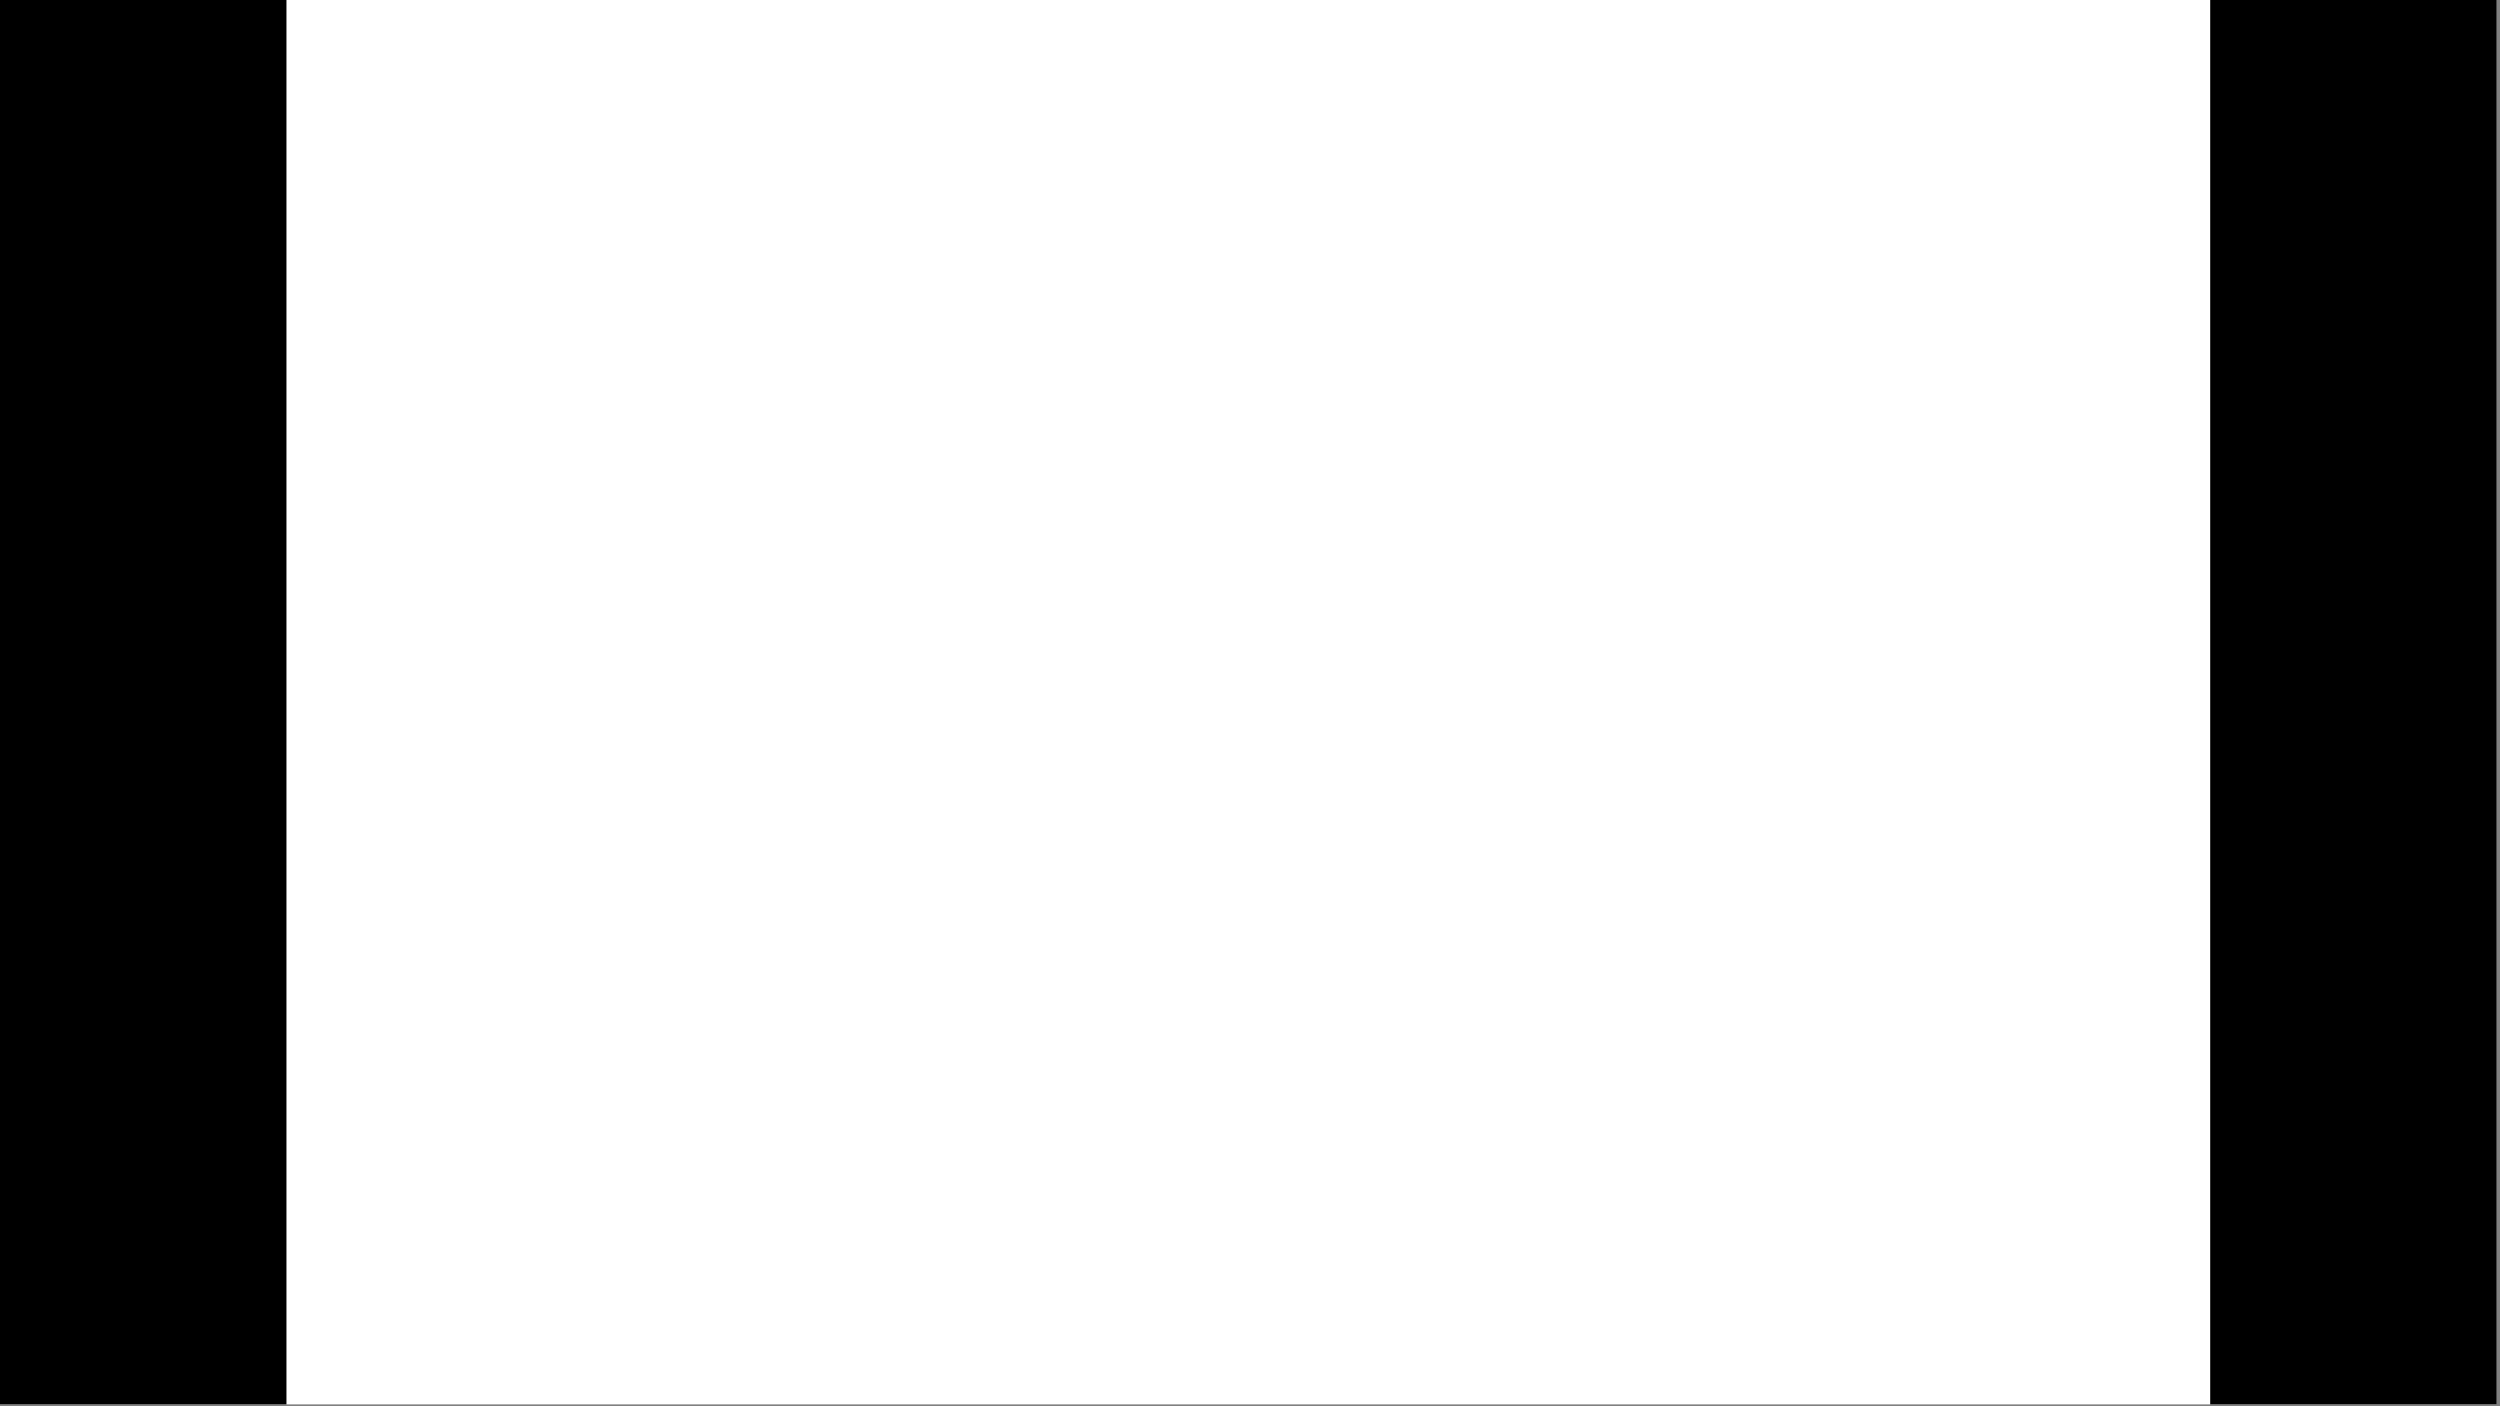
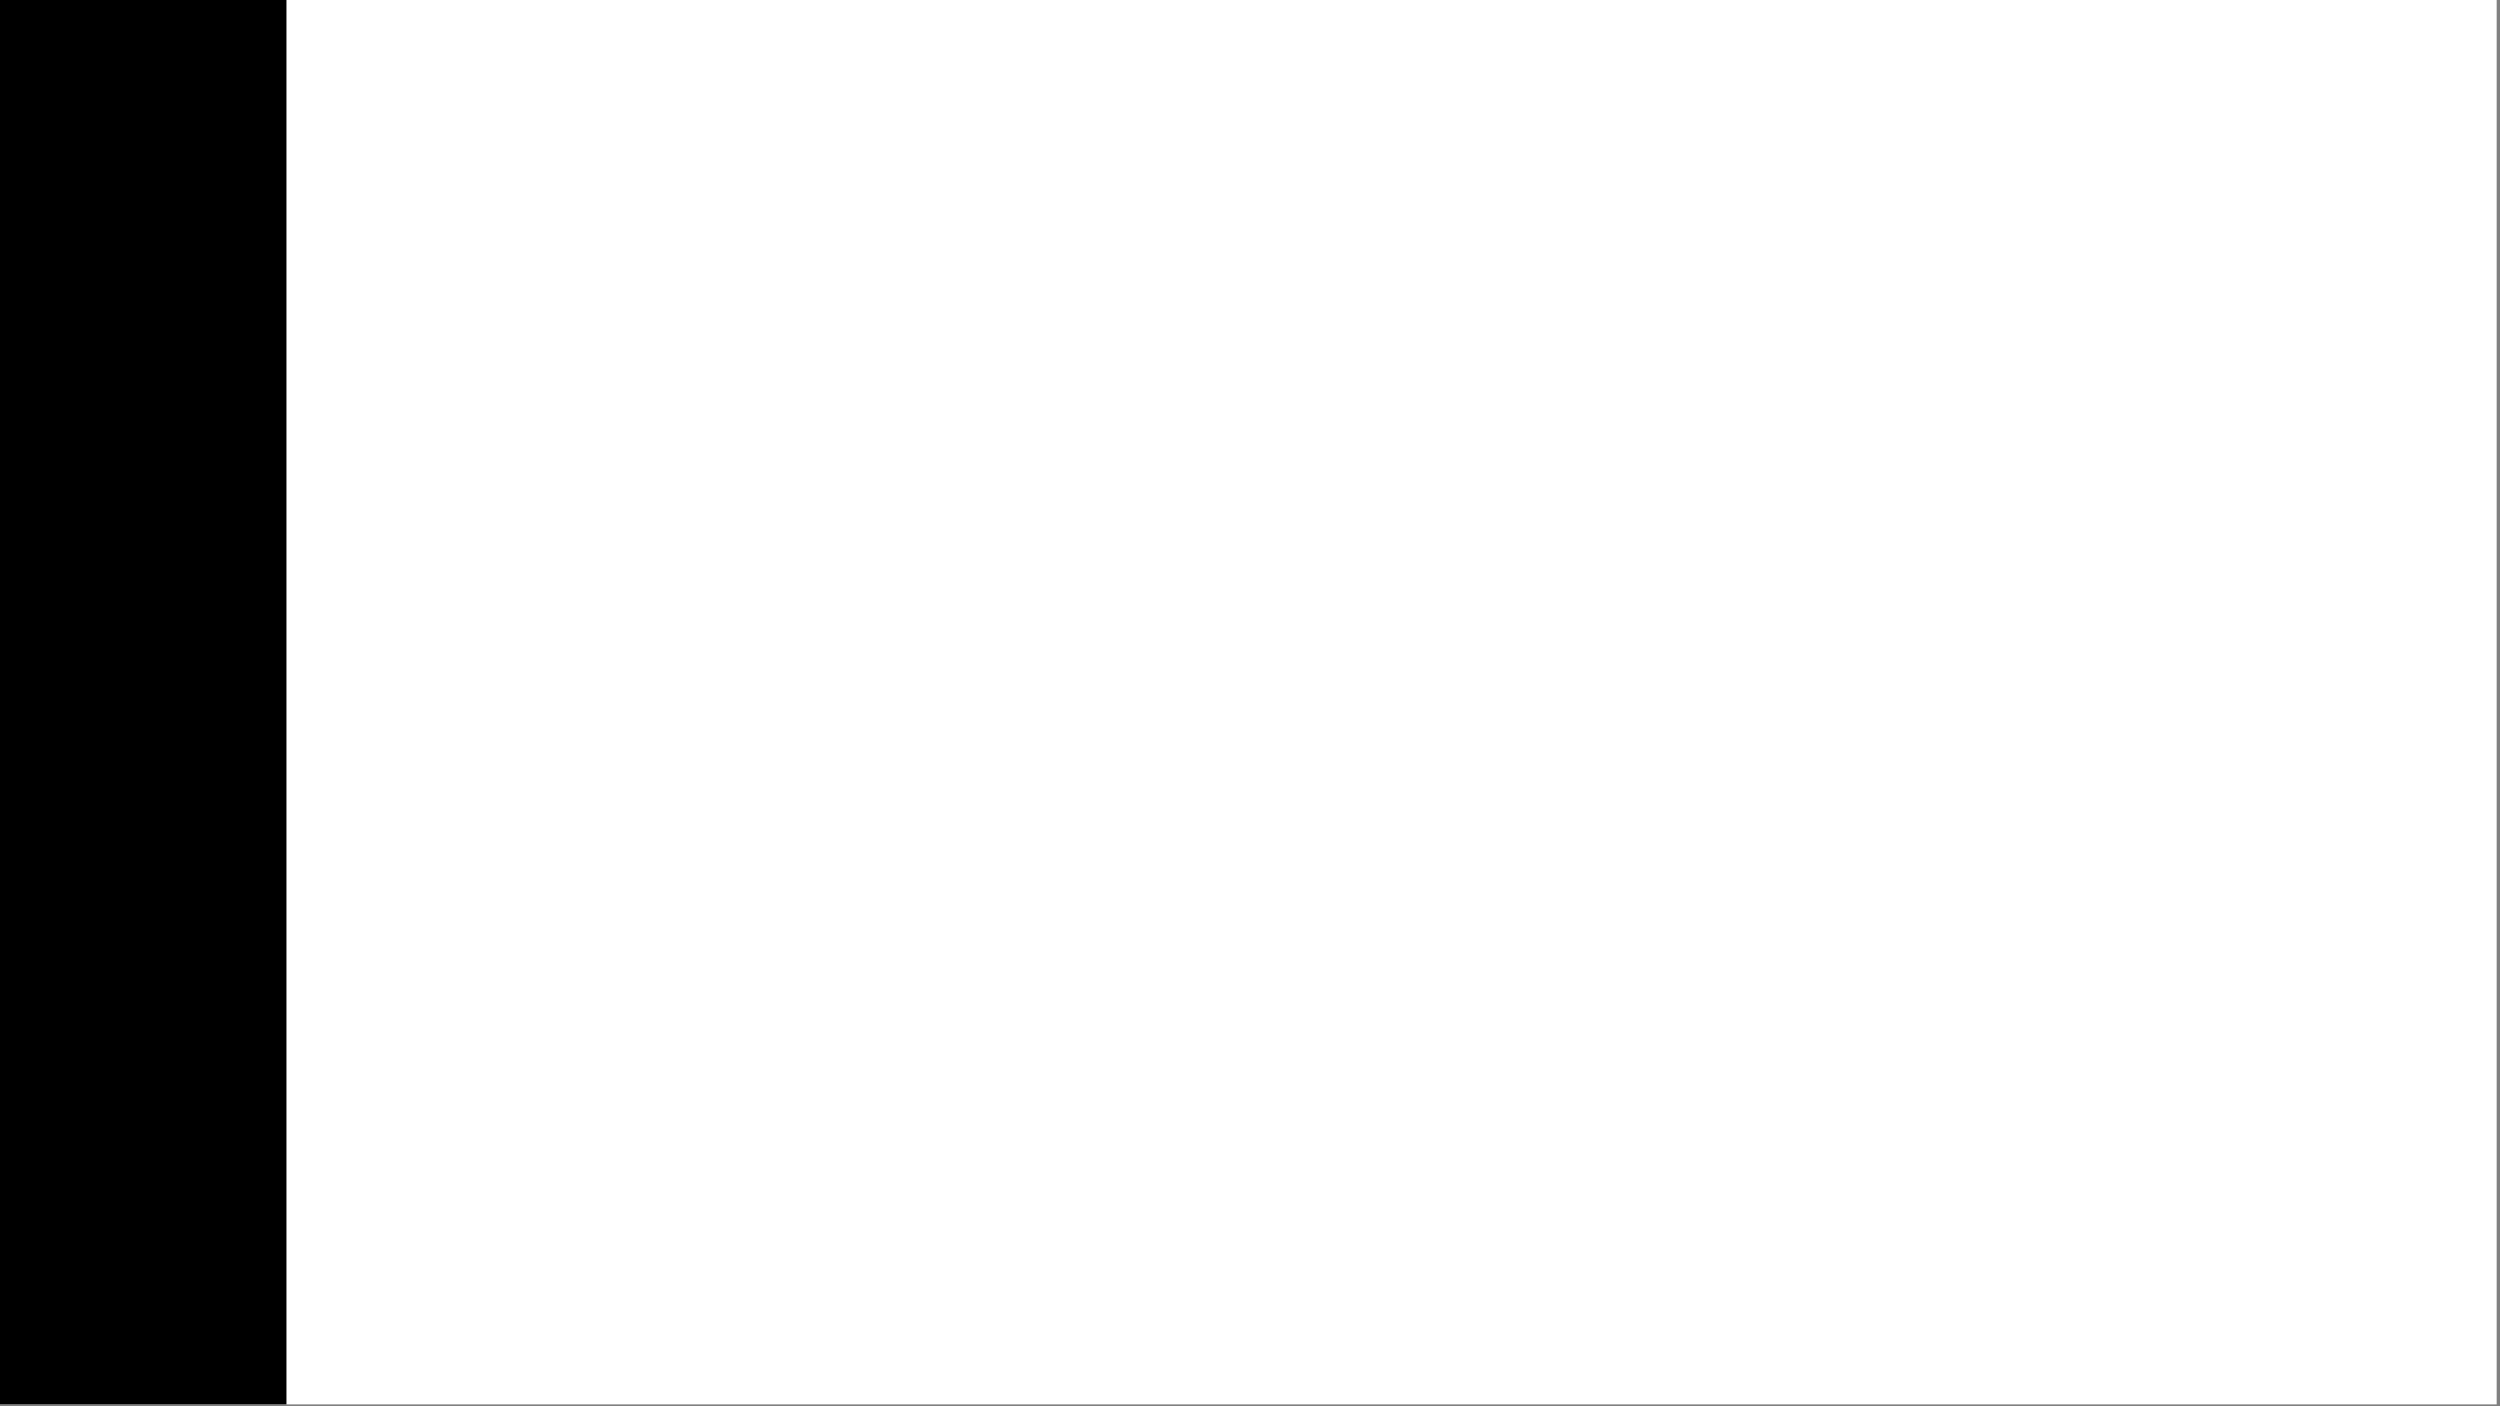
<svg xmlns="http://www.w3.org/2000/svg" version="1.1" viewBox="0 0 3840 2160">
  <rect x="0" y="0" width="3840" height="2160" fill="#808080" stroke="none" />
  <g transform="scale(0.32)">
    <title>Aspect ratio conversion bars, by Adam Stanislav</title>
    <desc>Use this to convert a video shot with the HDTV 16:9 aspect ratio compromise to the 1026:749 ratio resulting from shooting on 16 mm film with its 10.26 mm width and 7.49 mm height. And, no, 1026:749 cannot be expressed by smaller numbers (at least not integers) because, even though neither 1026 nor 749 is a prime number, the two share no common divisor. This is rather surprising as various film formats tend to follow the ancient rule that the two sides of an image should be a ratio of two small integers. Many think the reason for this rule was that ancient Greeks had some profound philosophical reasons for it. And not just because not all cultures on the planet were influenced by the Greeks. Personally, I suspect the reasons were quite pragmatic: It is easy to produce a canvas or papyrus, or whatever surface, cutting it down to the ratio of two small numbers, as you can just cut a stick of a random length, then use it to measure the width of four stick lengths and height of three stick lengths (or any other ratio as long as it involves small numbers). You can then make a larger or smaller copy because you can recreate the surface by using the same ratio just with a different stick. Of course, nowadays, we can measure things with a microscopic precision, but that wasn’t the case until around the 20th Century! And, seriously, folks, has anyone ever heard of a film screen with the width-to-height ratio of 1026:749? Of course, 1026/749 = 1.369826352 (etc), while the Academy Ratio is 1.375:1 (which actually is 11:8, a ratio of two small numbers).</desc>
    <rect id="Background" width="11984" height="6741" fill="#FFF" />
    <g id="Mask">
      <title>Masking bar</title>
      <rect id="Left" width="1375" height="6741" />
-       <rect id="Right" x="10609" width="1375" height="6741" />
    </g>
  </g>
</svg>